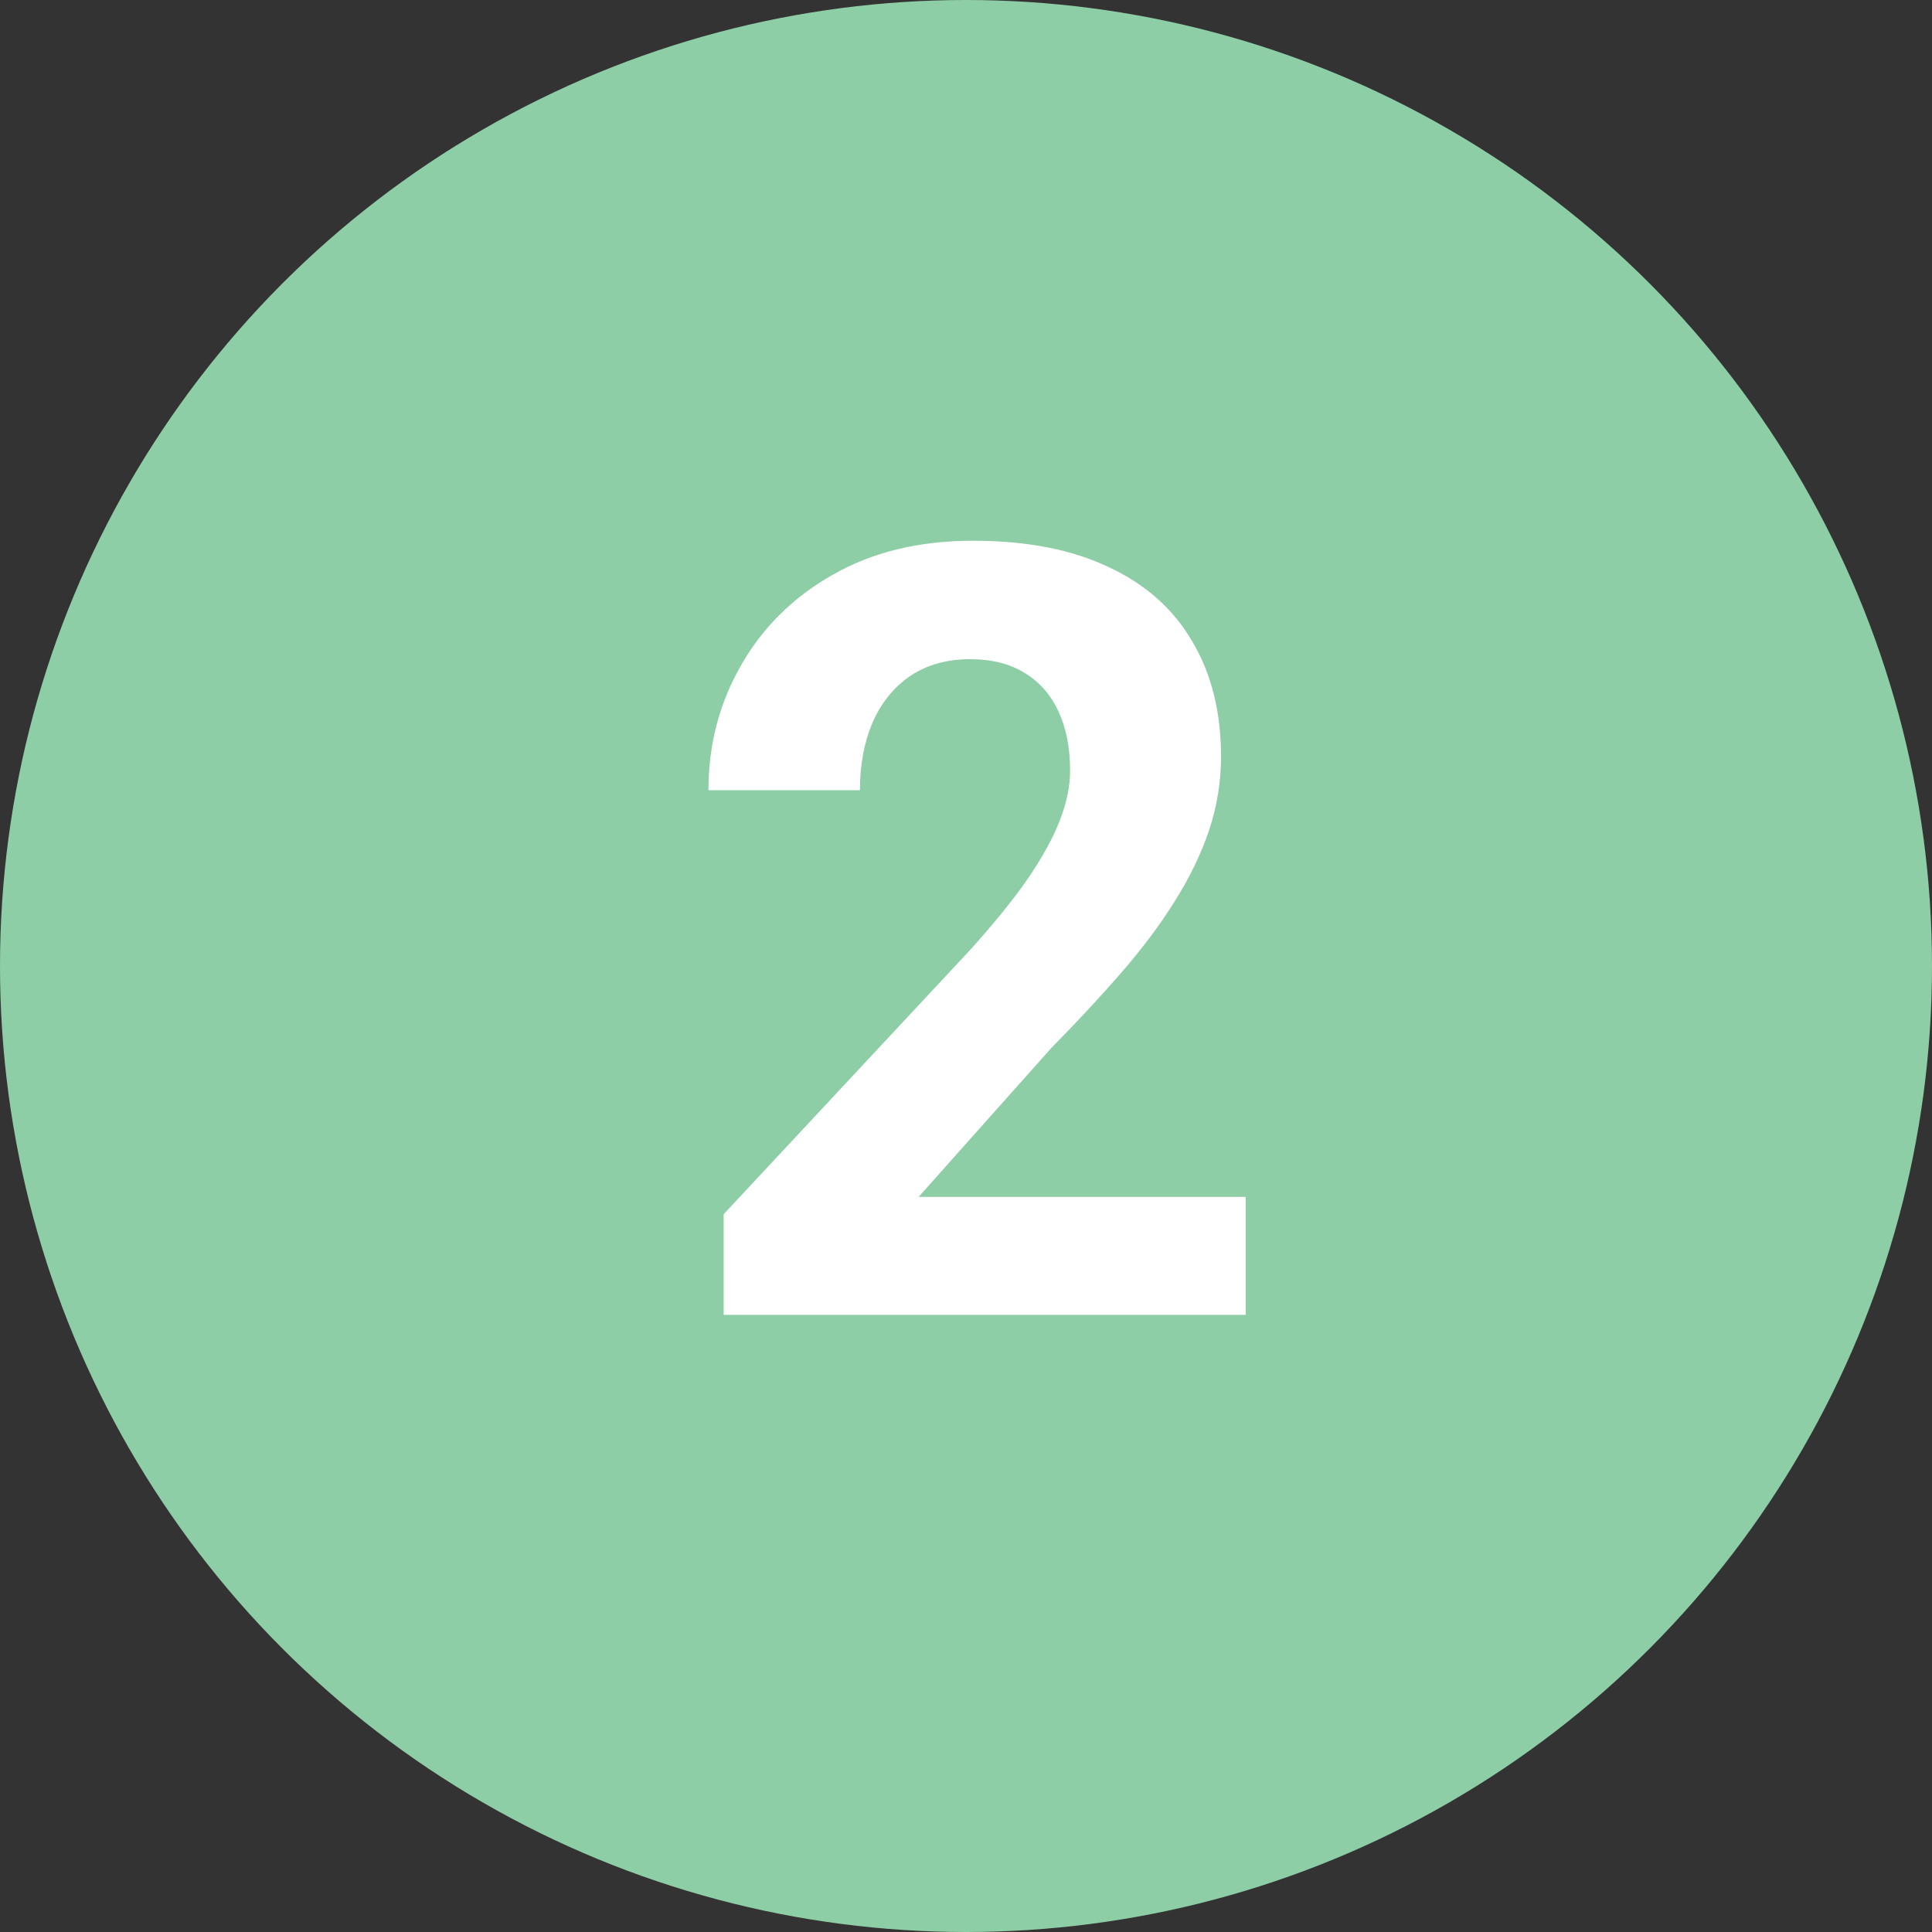
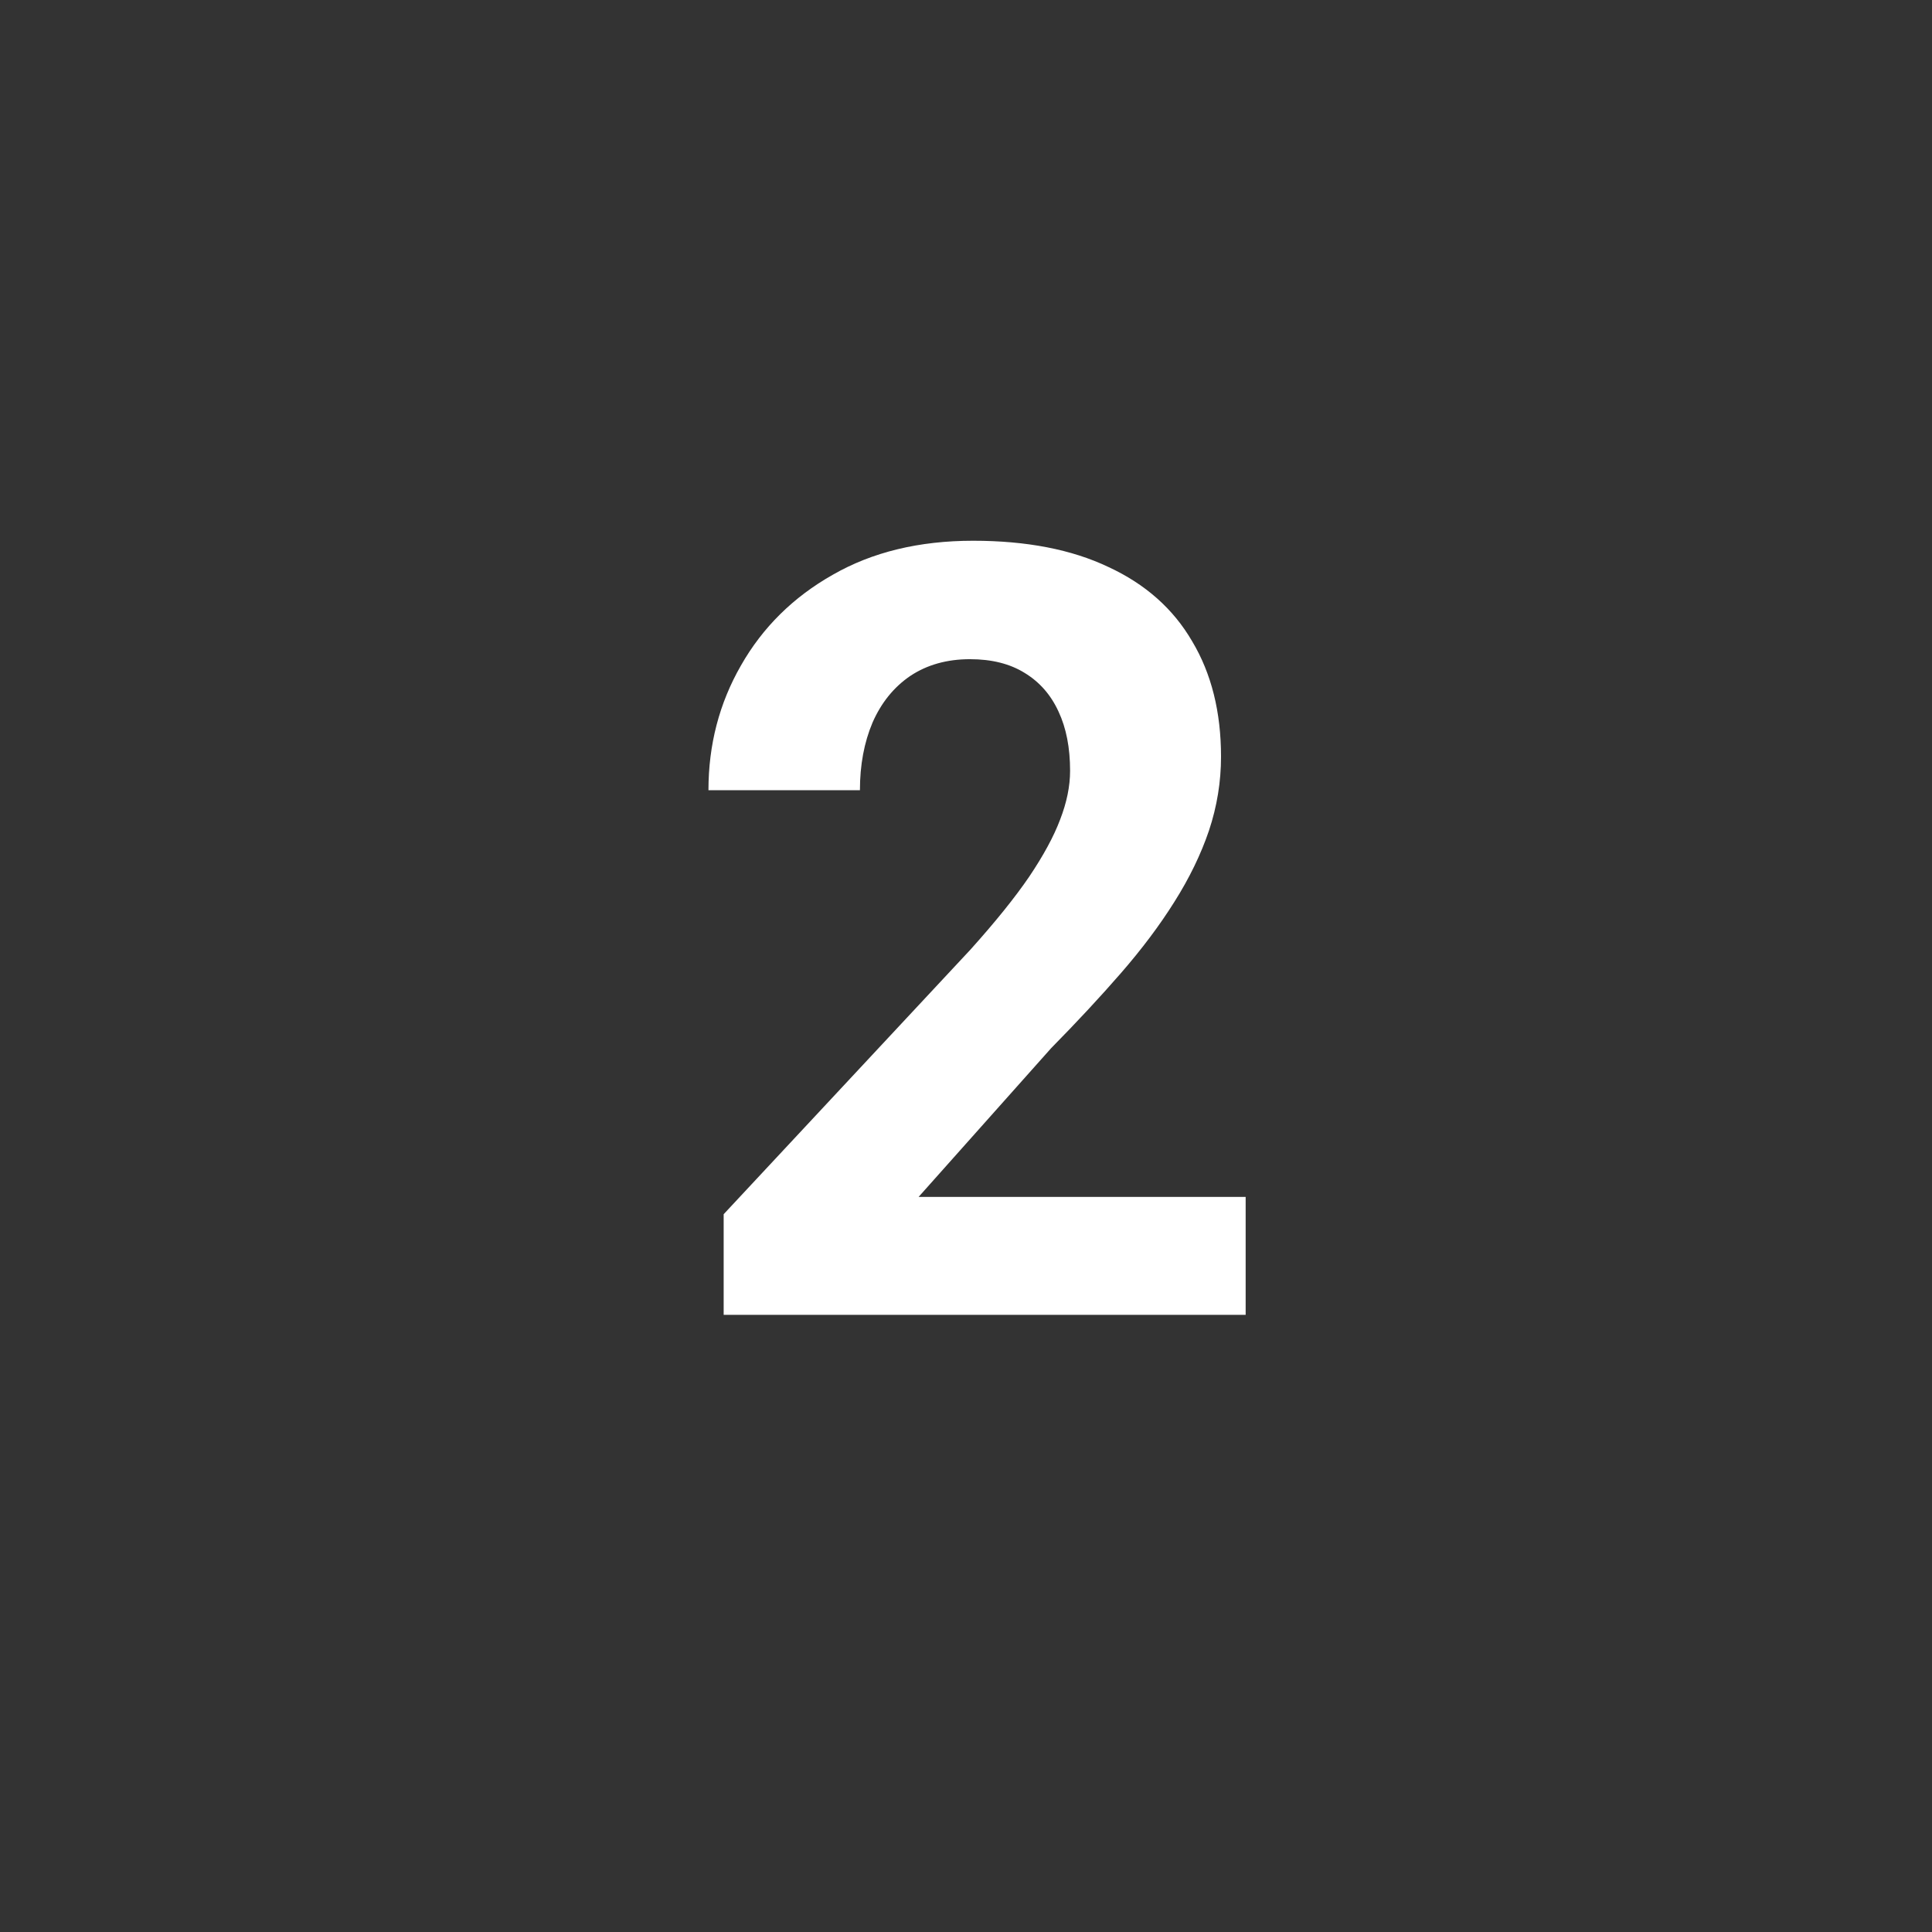
<svg xmlns="http://www.w3.org/2000/svg" width="72" height="72" viewBox="0 0 72 72" fill="none">
  <rect x="0" y="0" width="72" height="72" fill="#333333" stroke="none" />
-   <circle cx="36" cy="36" r="36" fill="#8ECEA6" />
  <path d="M46.422 44.605V49H26.969V45.25L36.168 35.387C37.092 34.358 37.822 33.453 38.355 32.672C38.889 31.878 39.273 31.168 39.508 30.543C39.755 29.905 39.879 29.299 39.879 28.727C39.879 27.867 39.736 27.131 39.449 26.52C39.163 25.895 38.74 25.413 38.18 25.074C37.633 24.736 36.956 24.566 36.148 24.566C35.289 24.566 34.547 24.775 33.922 25.191C33.31 25.608 32.841 26.188 32.516 26.93C32.203 27.672 32.047 28.512 32.047 29.449H26.402C26.402 27.756 26.806 26.207 27.613 24.801C28.421 23.381 29.56 22.255 31.031 21.422C32.503 20.576 34.247 20.152 36.266 20.152C38.258 20.152 39.938 20.478 41.305 21.129C42.685 21.767 43.727 22.691 44.43 23.902C45.146 25.1 45.504 26.533 45.504 28.199C45.504 29.137 45.354 30.055 45.055 30.953C44.755 31.838 44.325 32.724 43.766 33.609C43.219 34.482 42.555 35.367 41.773 36.266C40.992 37.164 40.126 38.095 39.176 39.059L34.234 44.605H46.422Z" fill="white" />
</svg>